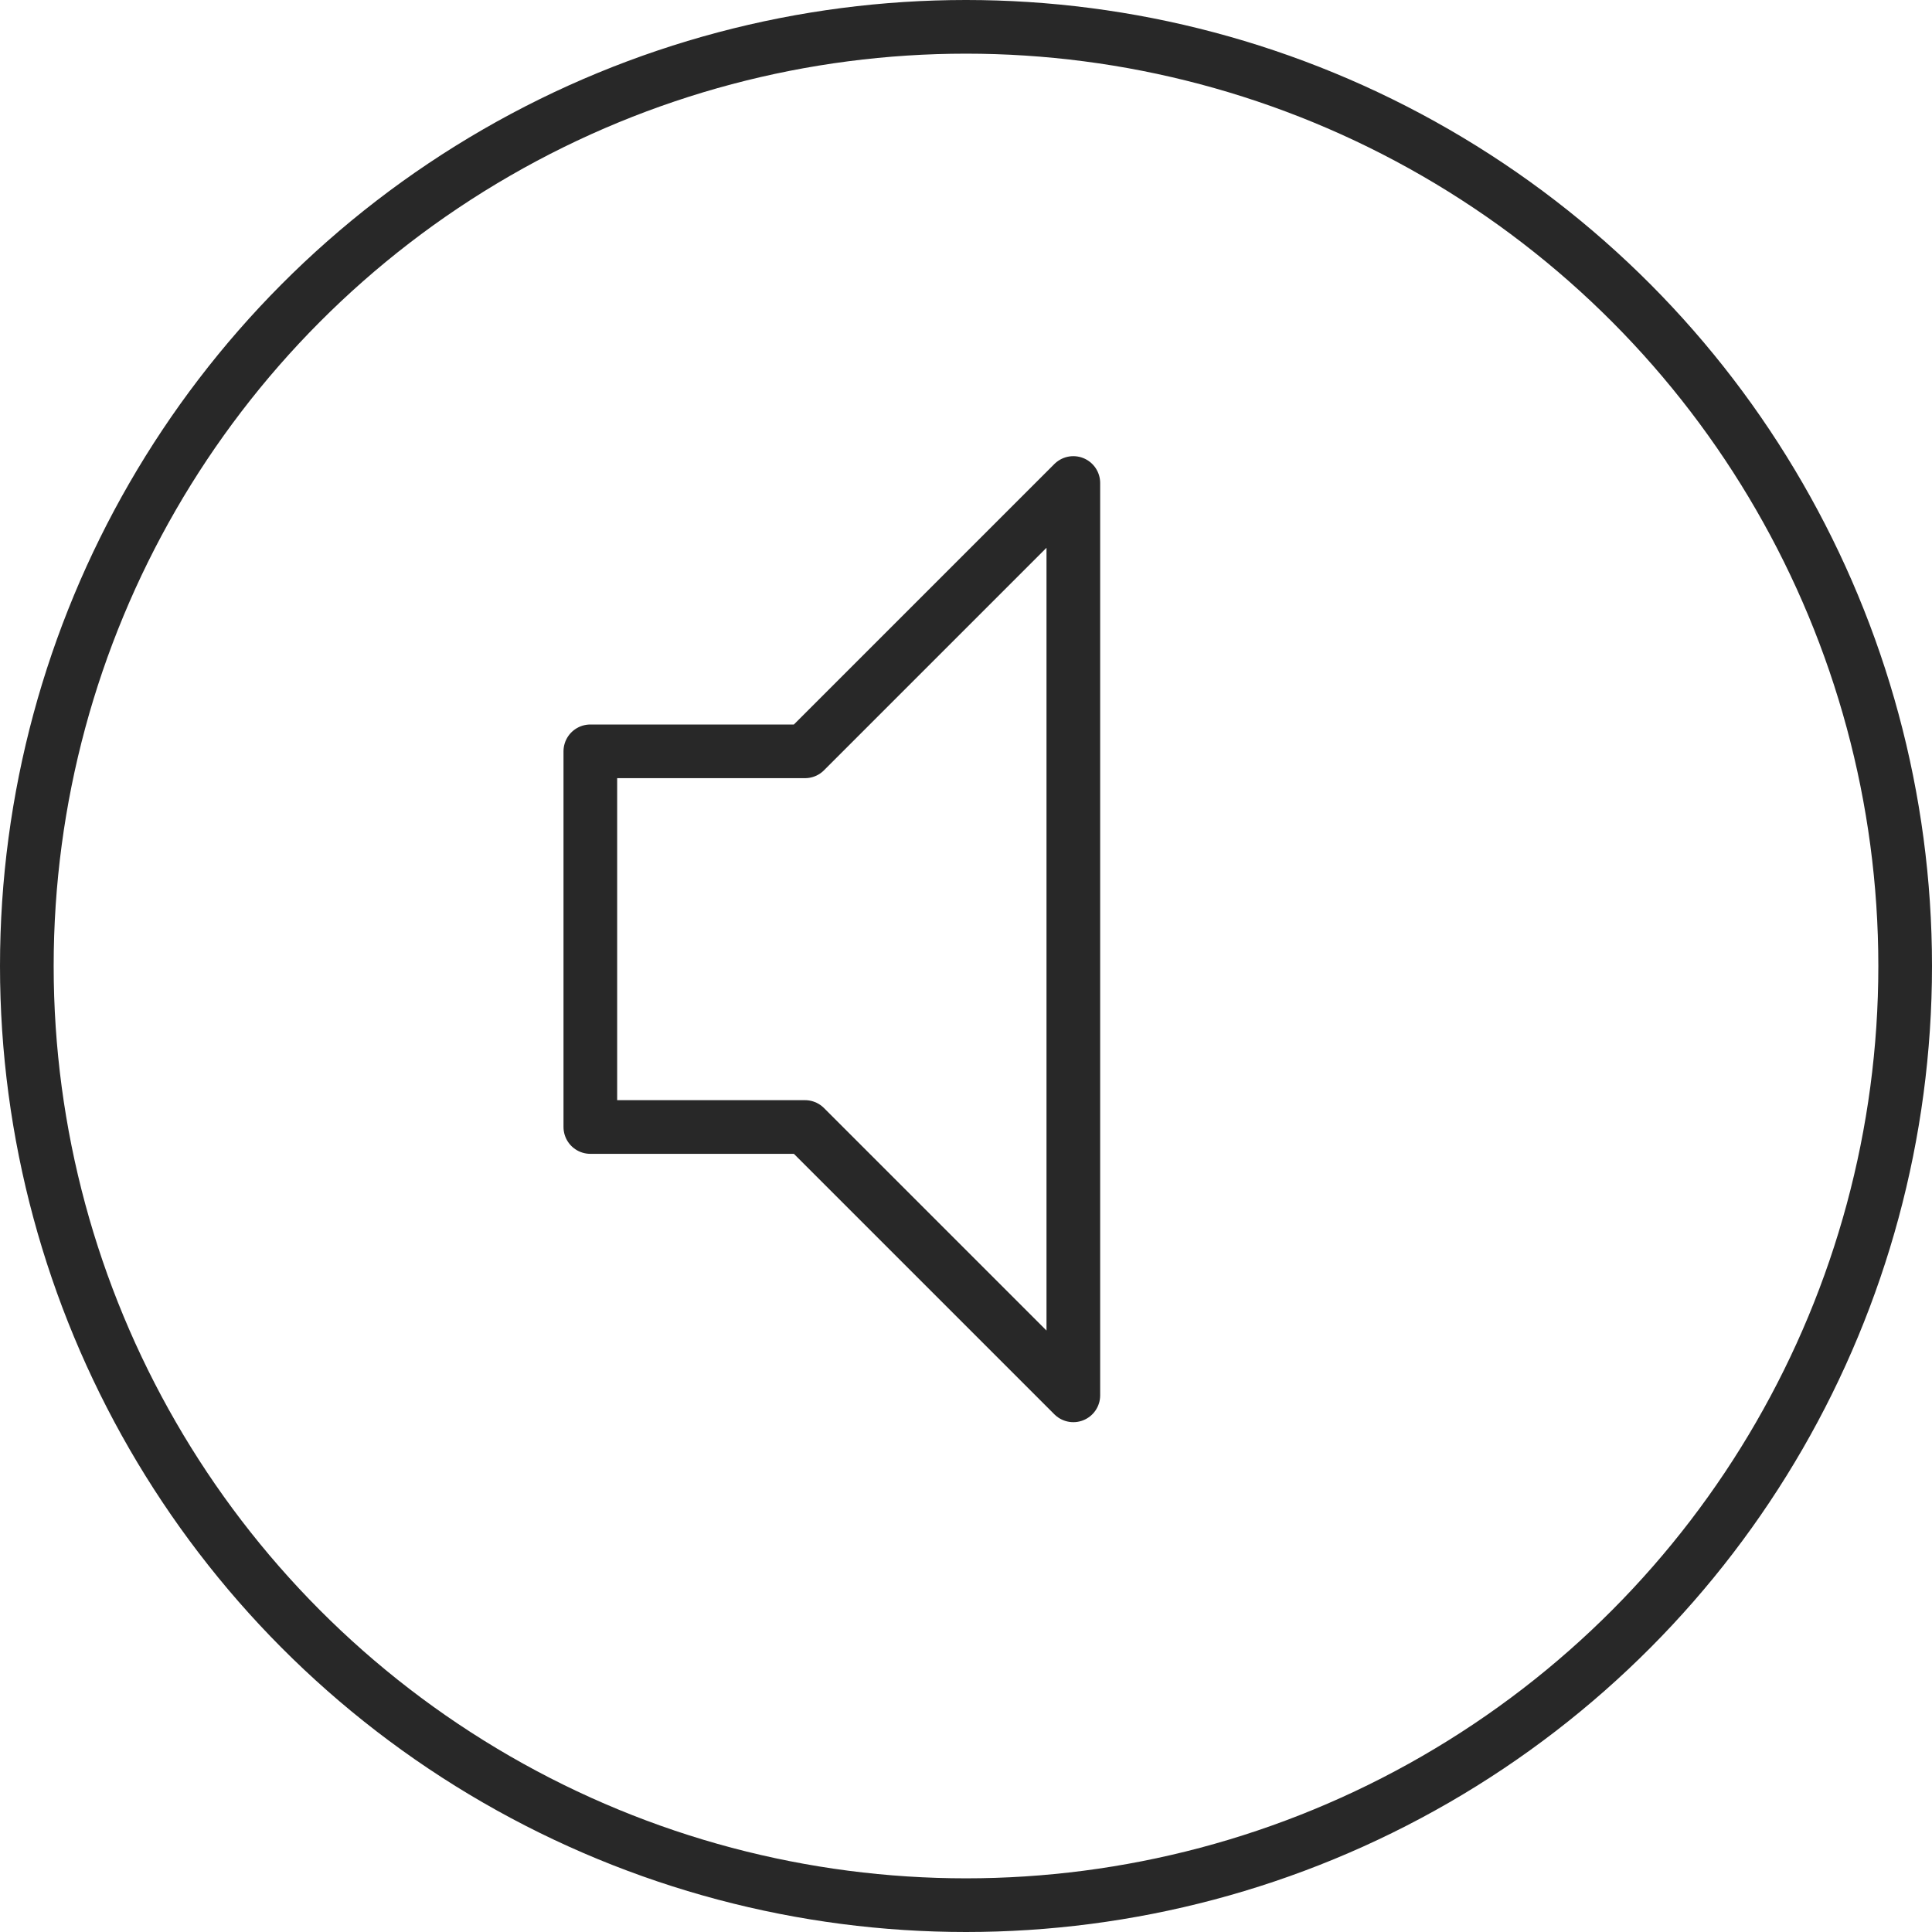
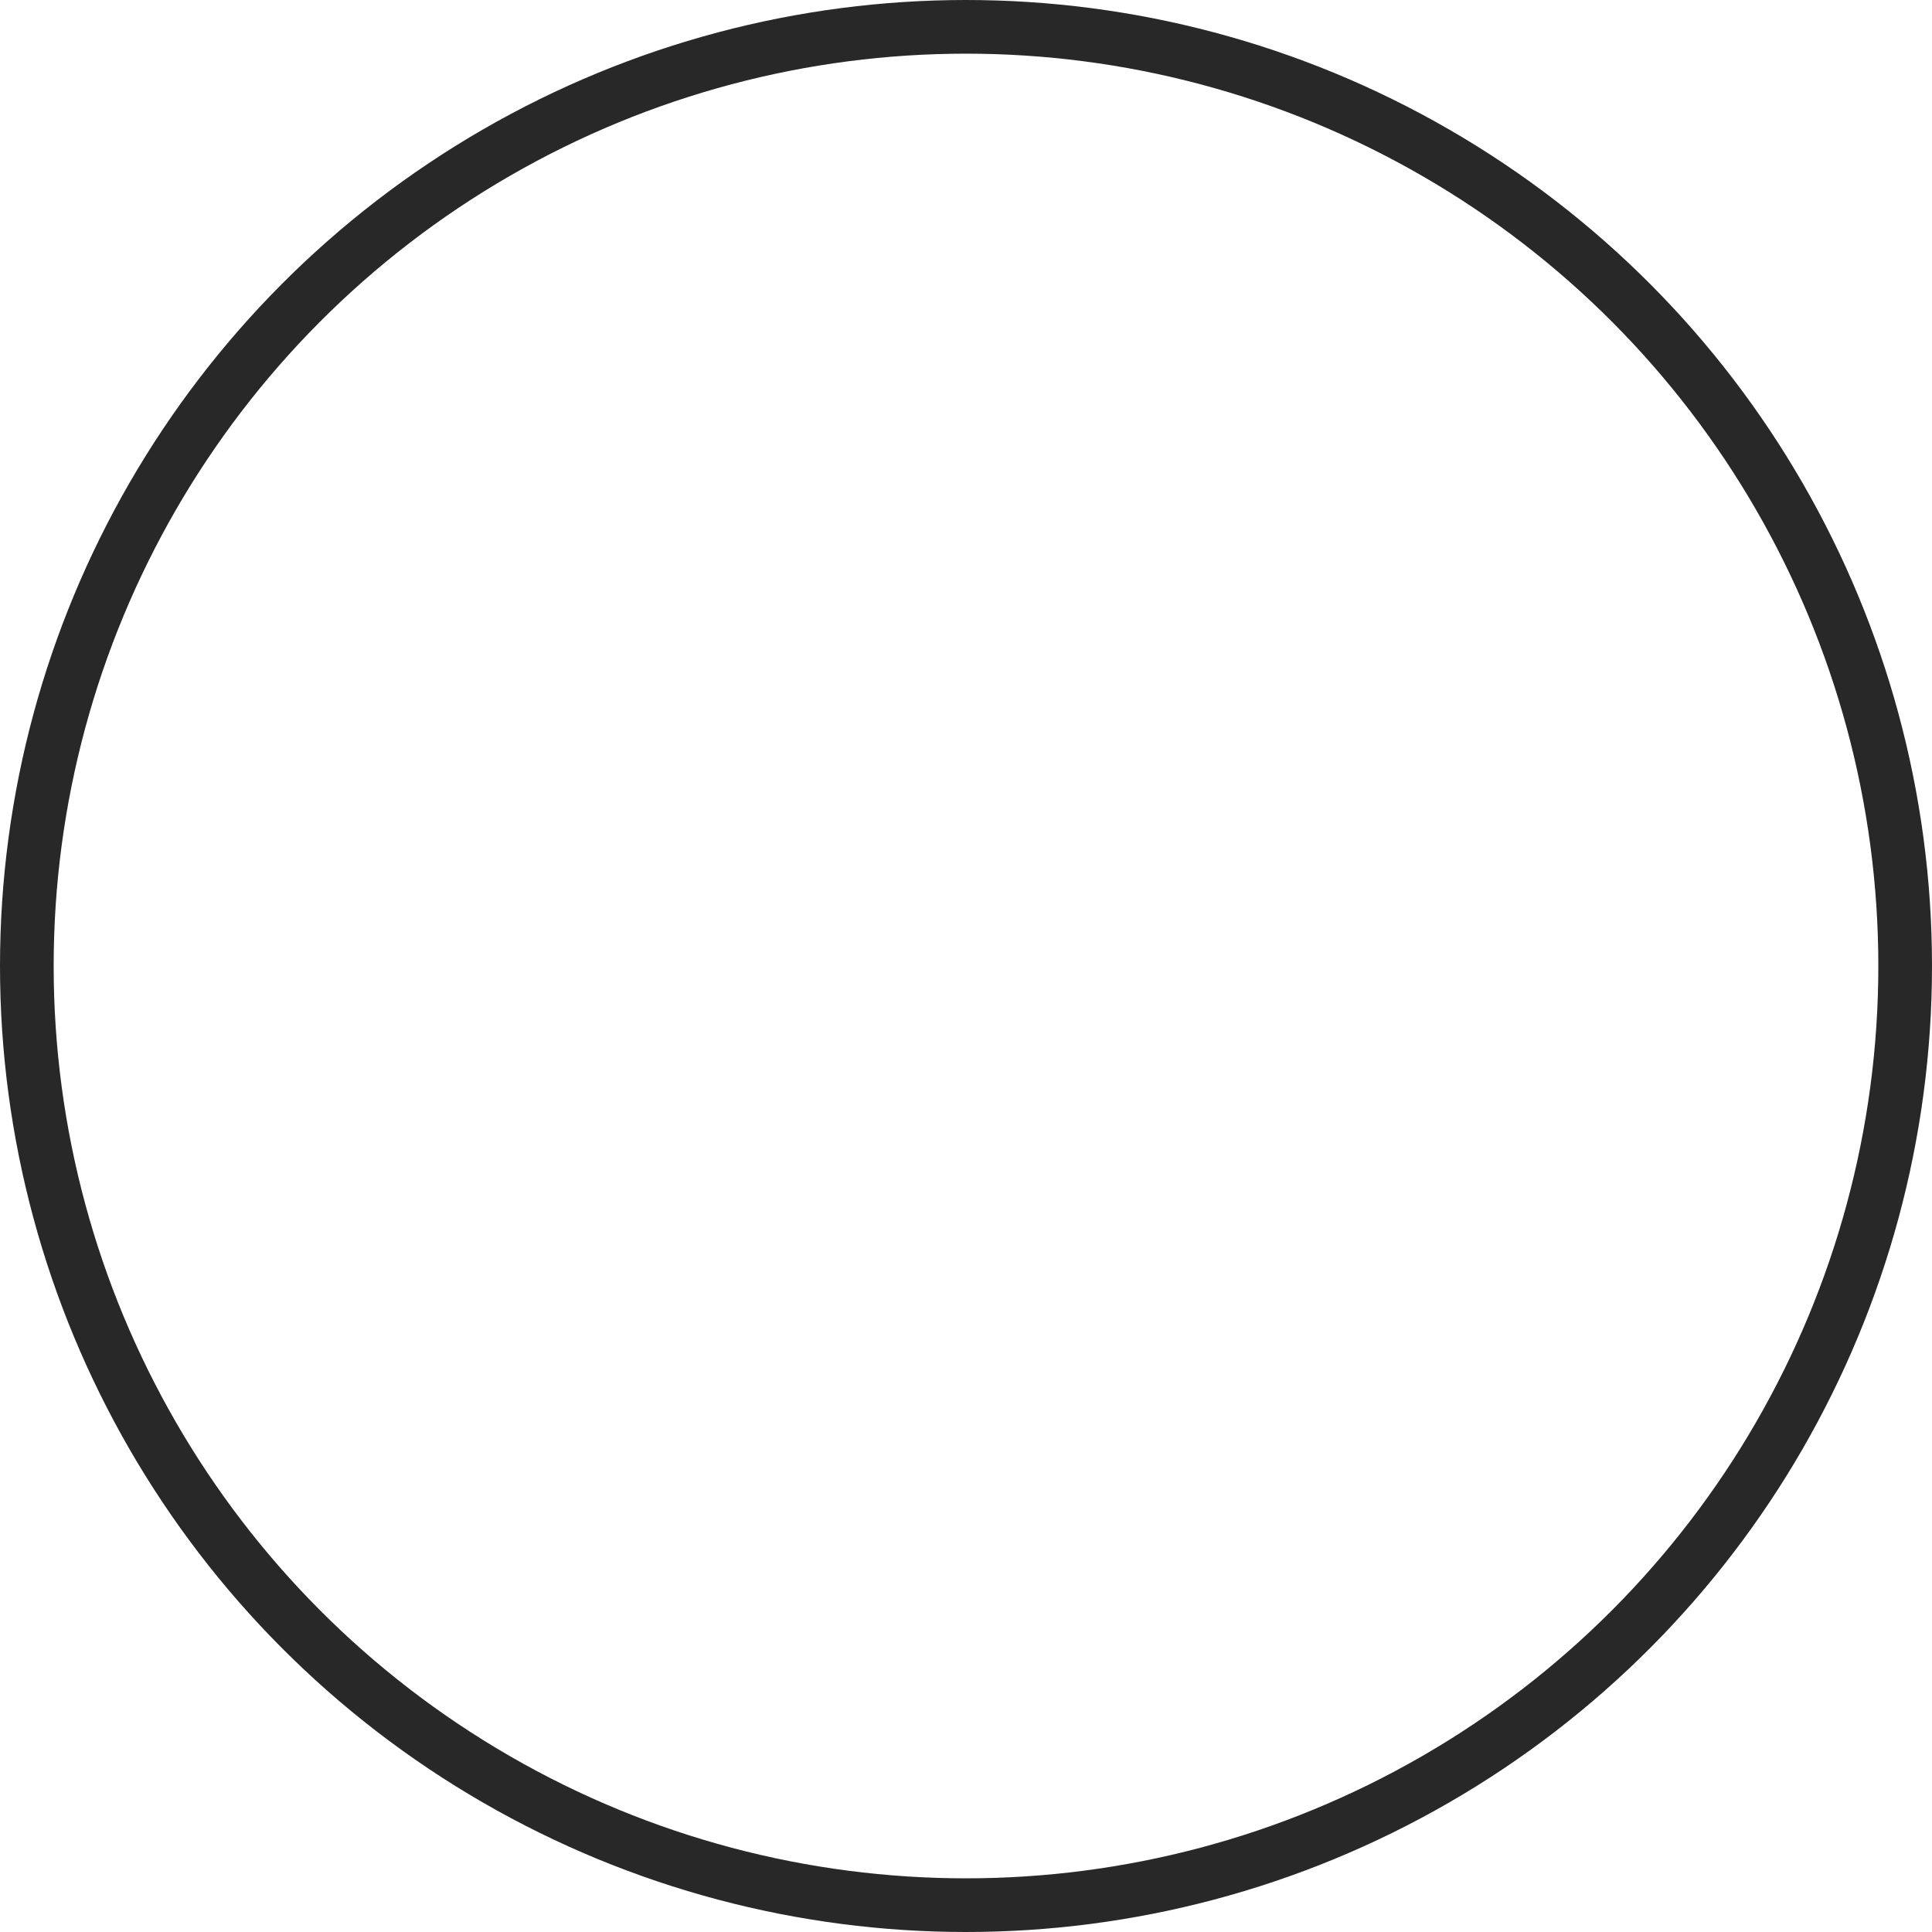
<svg xmlns="http://www.w3.org/2000/svg" width="36" height="36" viewBox="0 0 36 36" fill="none">
  <circle cx="18" cy="18" r="17.5" stroke="#282828" stroke-width="1" fill="none" />
-   <path d="M20 26L15 21H11V14H15L20 9V26Z" stroke="#282828" stroke-width="1" fill="none" stroke-linejoin="round" />
</svg>